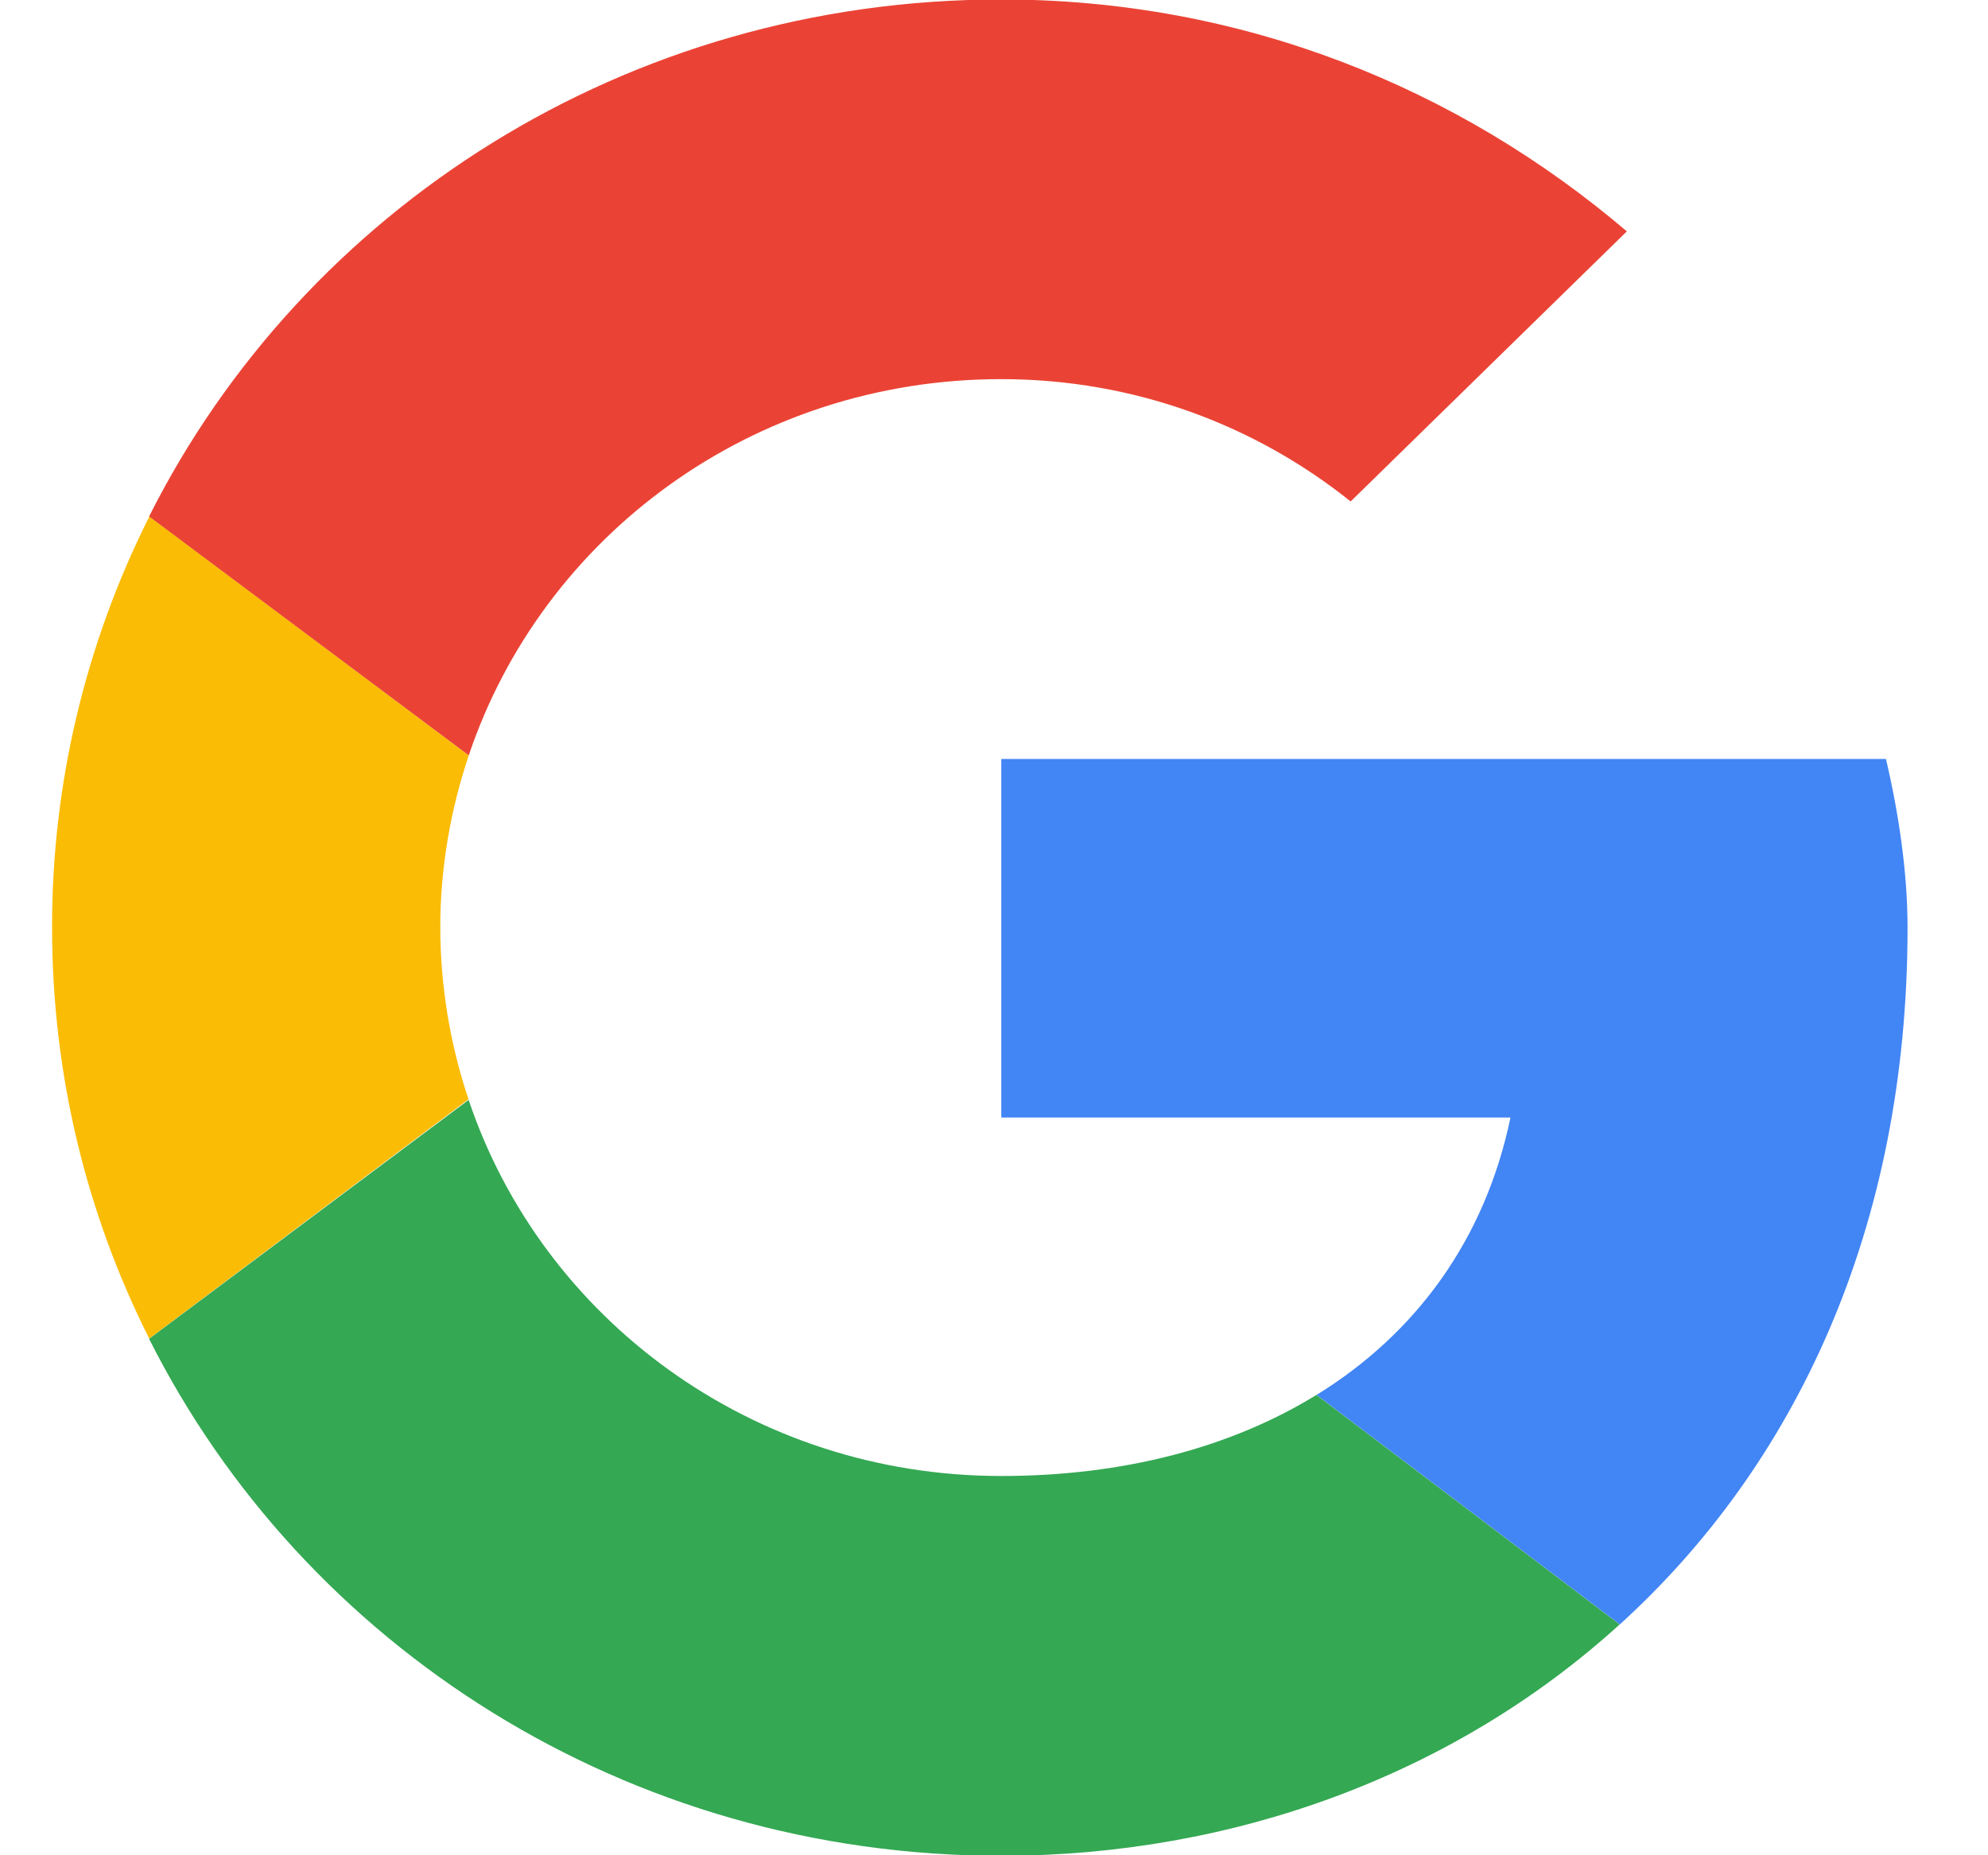
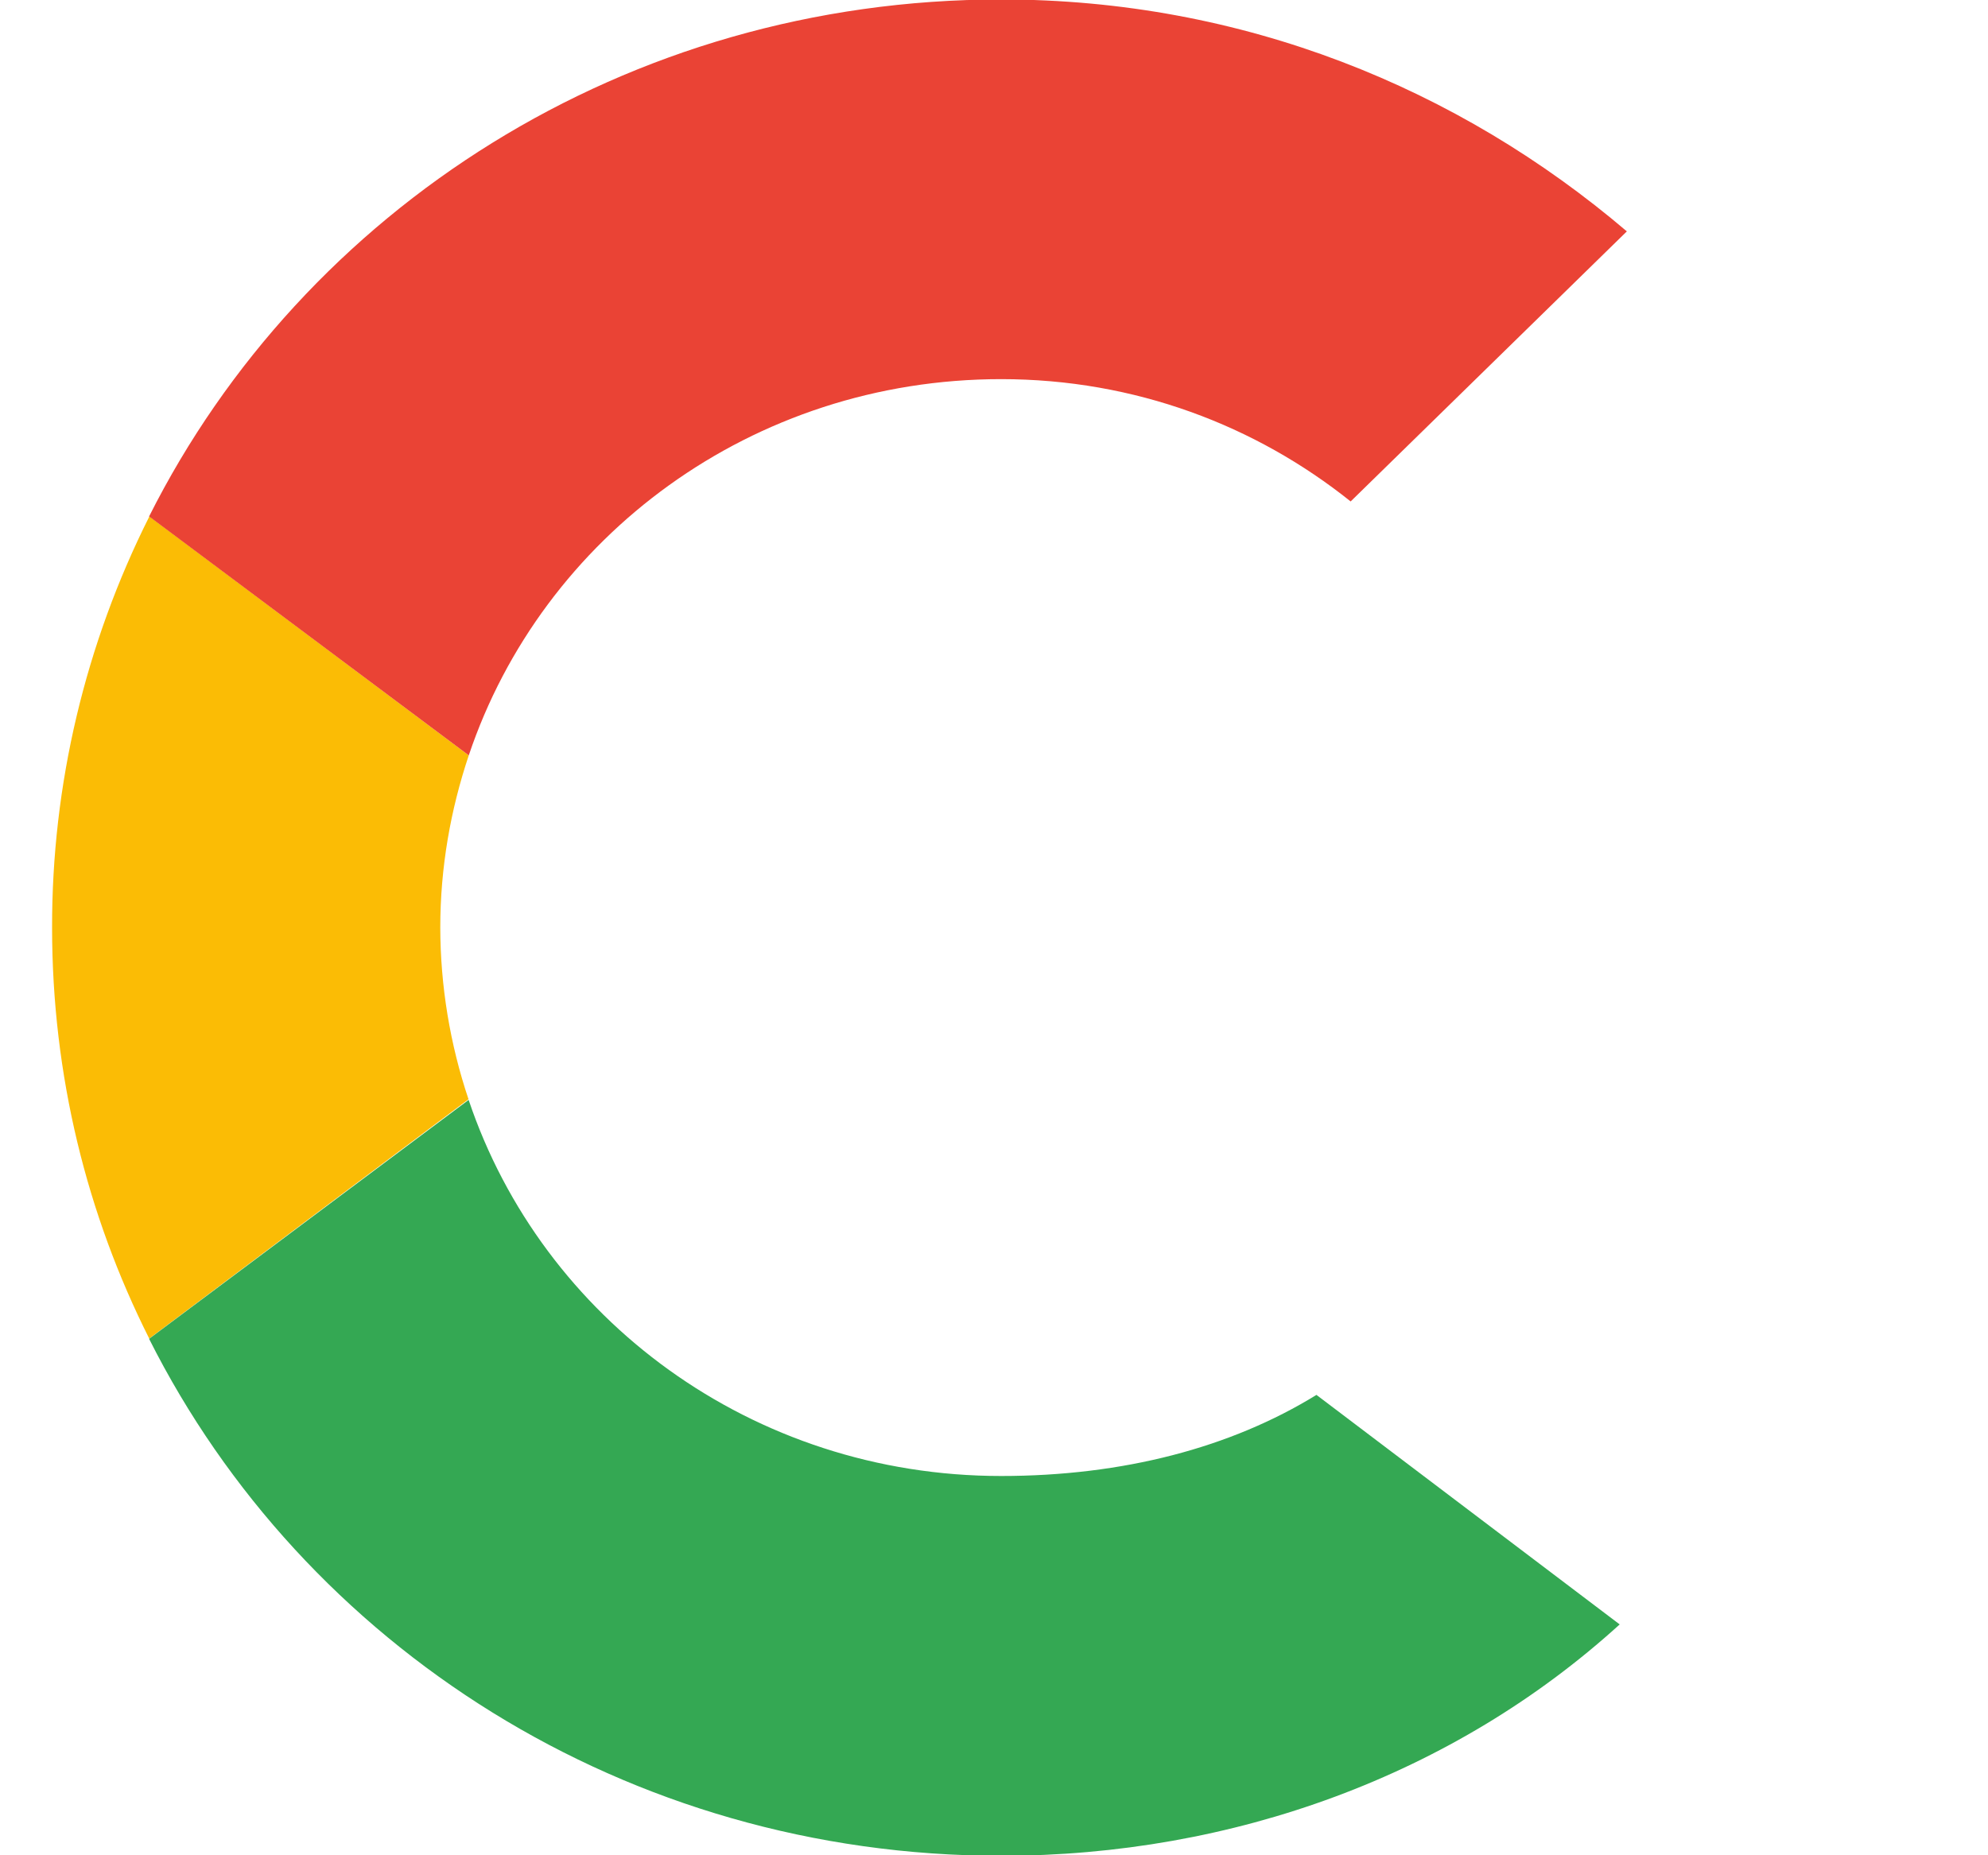
<svg xmlns="http://www.w3.org/2000/svg" width="15" height="14" viewBox="0 0 15 14" fill="none">
  <path d="M3.322 7C3.322 6.545 3.4 6.109 3.537 5.7L1.127 3.897C0.643 4.86 0.391 5.922 0.393 7C0.393 8.115 0.656 9.167 1.126 10.101L3.535 8.295C3.395 7.878 3.323 7.44 3.322 7Z" fill="#FBBC05" />
  <path d="M7.554 2.861C8.563 2.861 9.475 3.211 10.191 3.784L12.275 1.746C11.005 0.664 9.377 -0.004 7.554 -0.004C4.723 -0.004 2.29 1.581 1.125 3.897L3.537 5.7C4.092 4.048 5.675 2.861 7.554 2.861Z" fill="#EA4335" />
  <path d="M7.554 11.138C5.674 11.138 4.091 9.951 3.536 8.3L1.125 10.103C2.29 12.419 4.723 14.004 7.554 14.004C9.301 14.004 10.969 13.397 12.221 12.258L9.933 10.526C9.287 10.924 8.474 11.138 7.554 11.138" fill="#34A853" />
-   <path d="M14.393 7C14.393 6.586 14.327 6.14 14.23 5.727H7.555V8.433H11.397C11.205 9.355 10.682 10.065 9.934 10.526L12.222 12.258C13.537 11.063 14.393 9.283 14.393 7Z" fill="#4285F4" />
</svg>